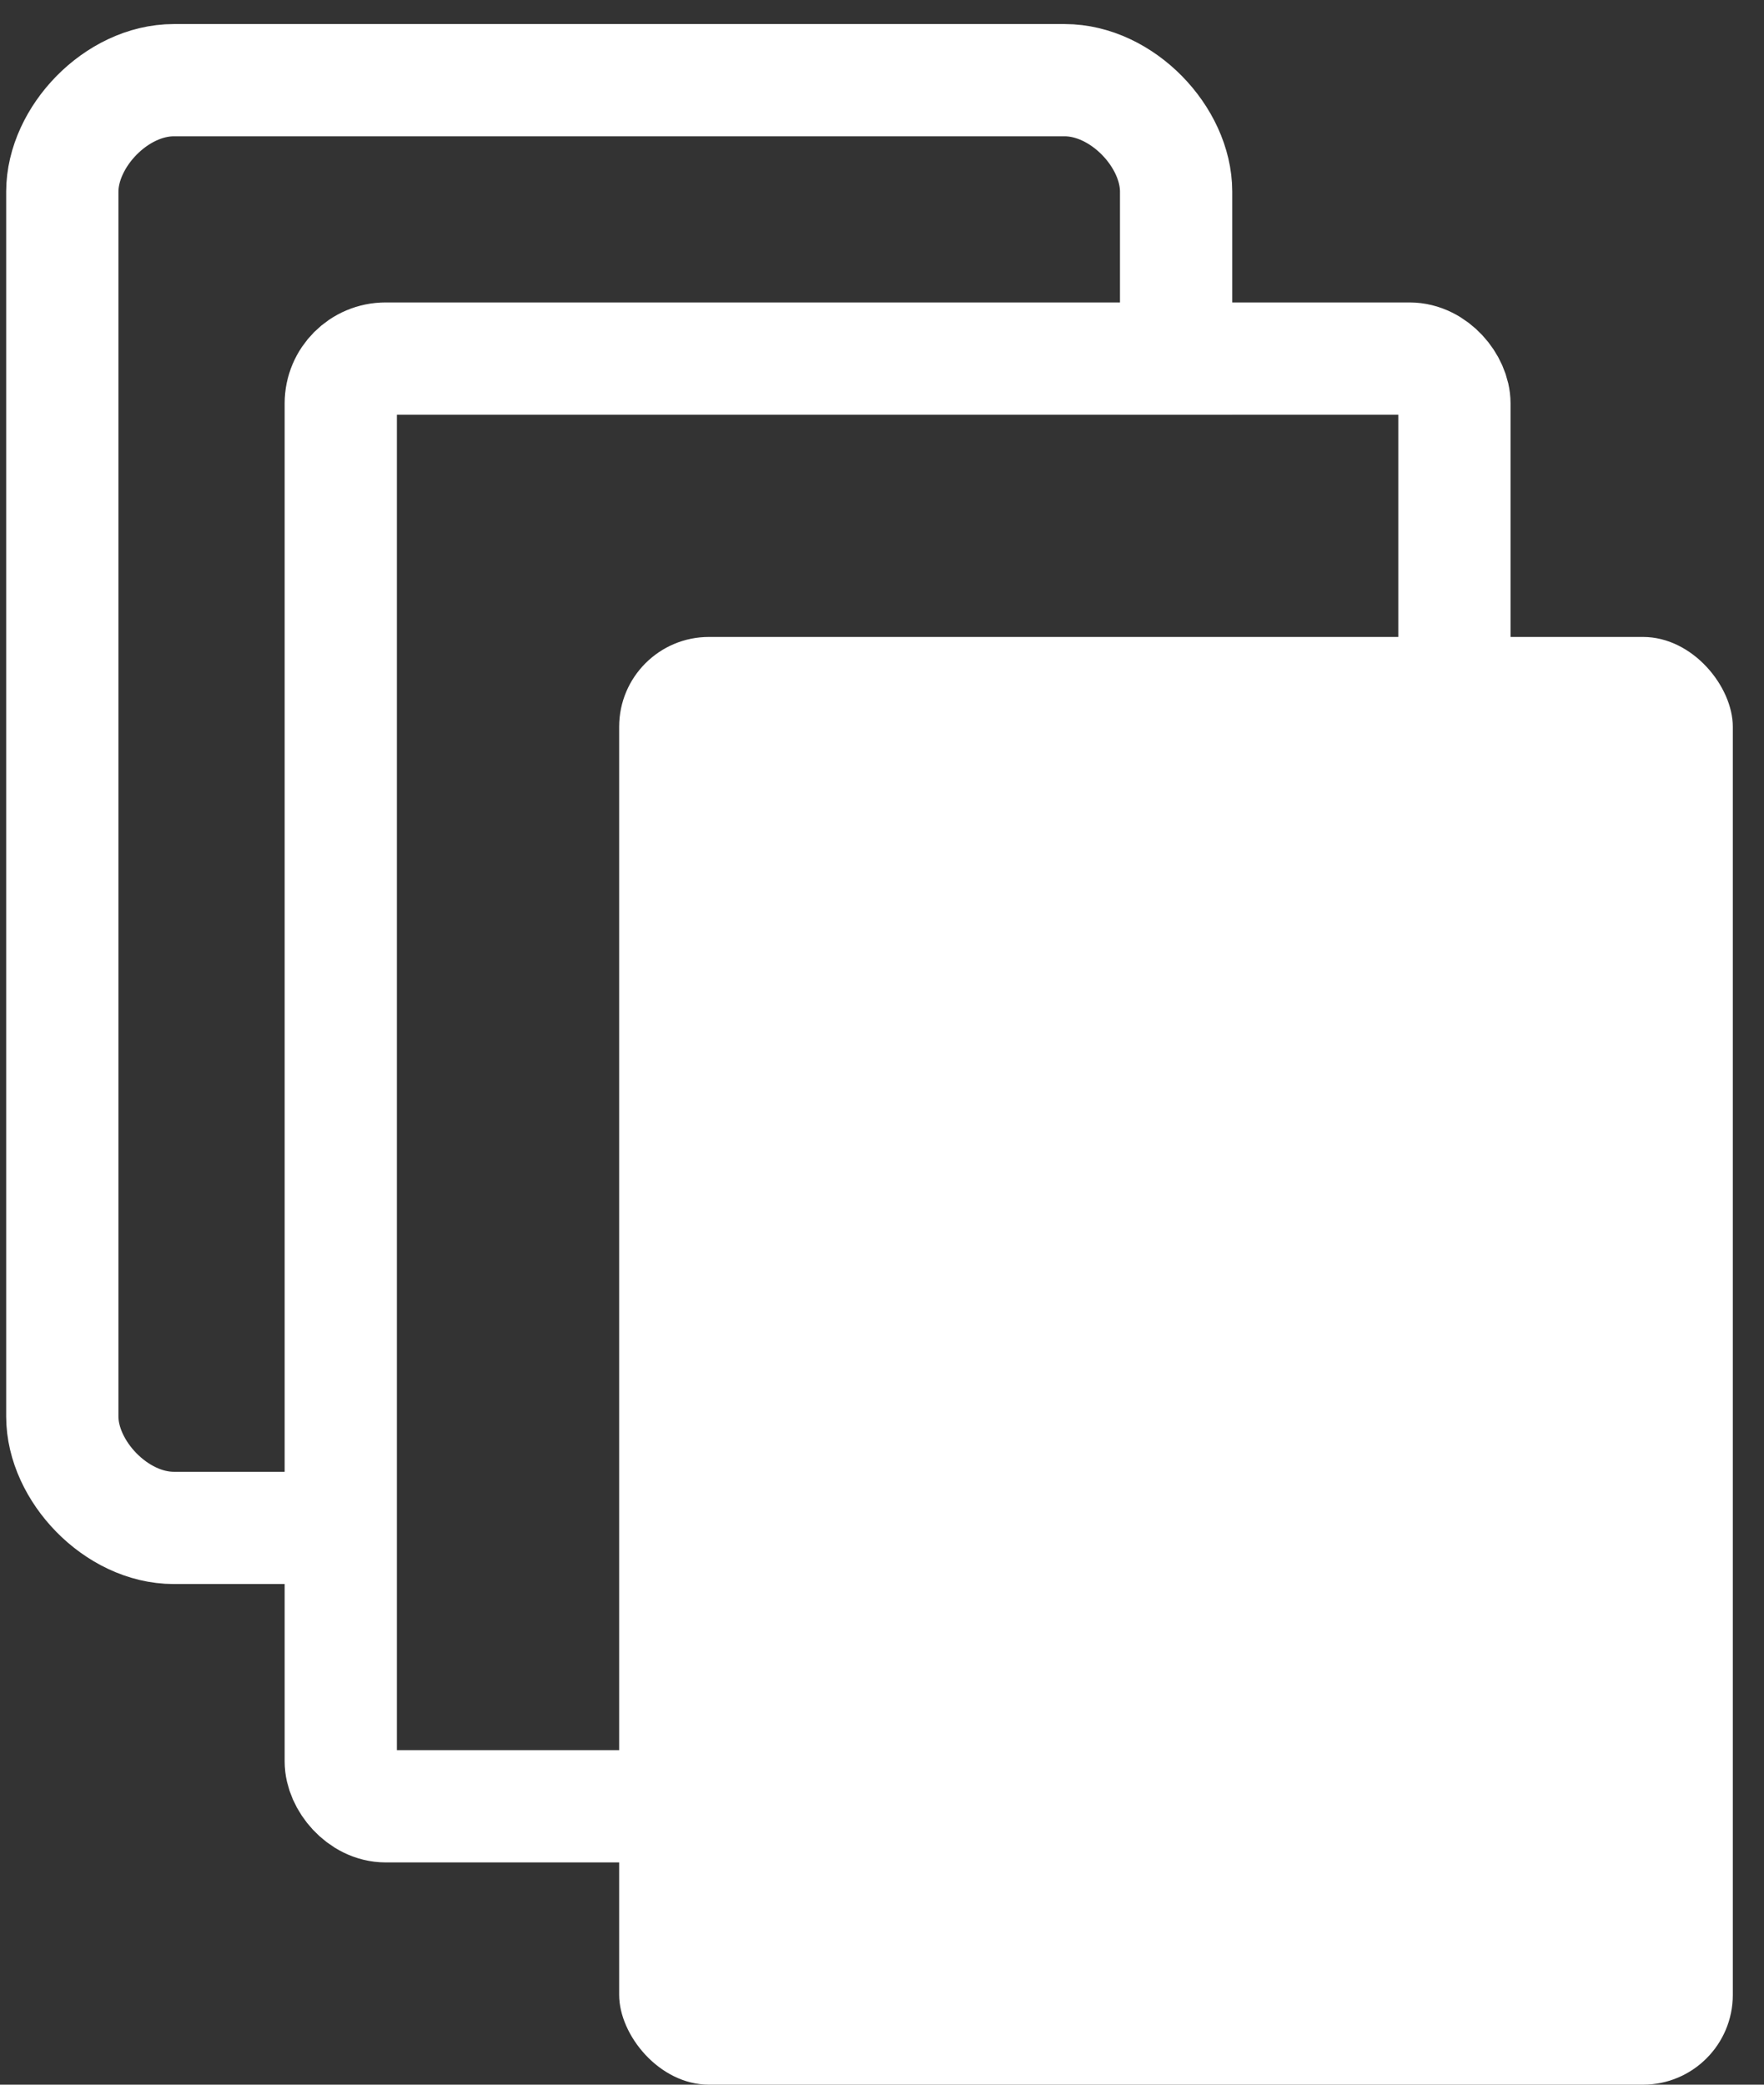
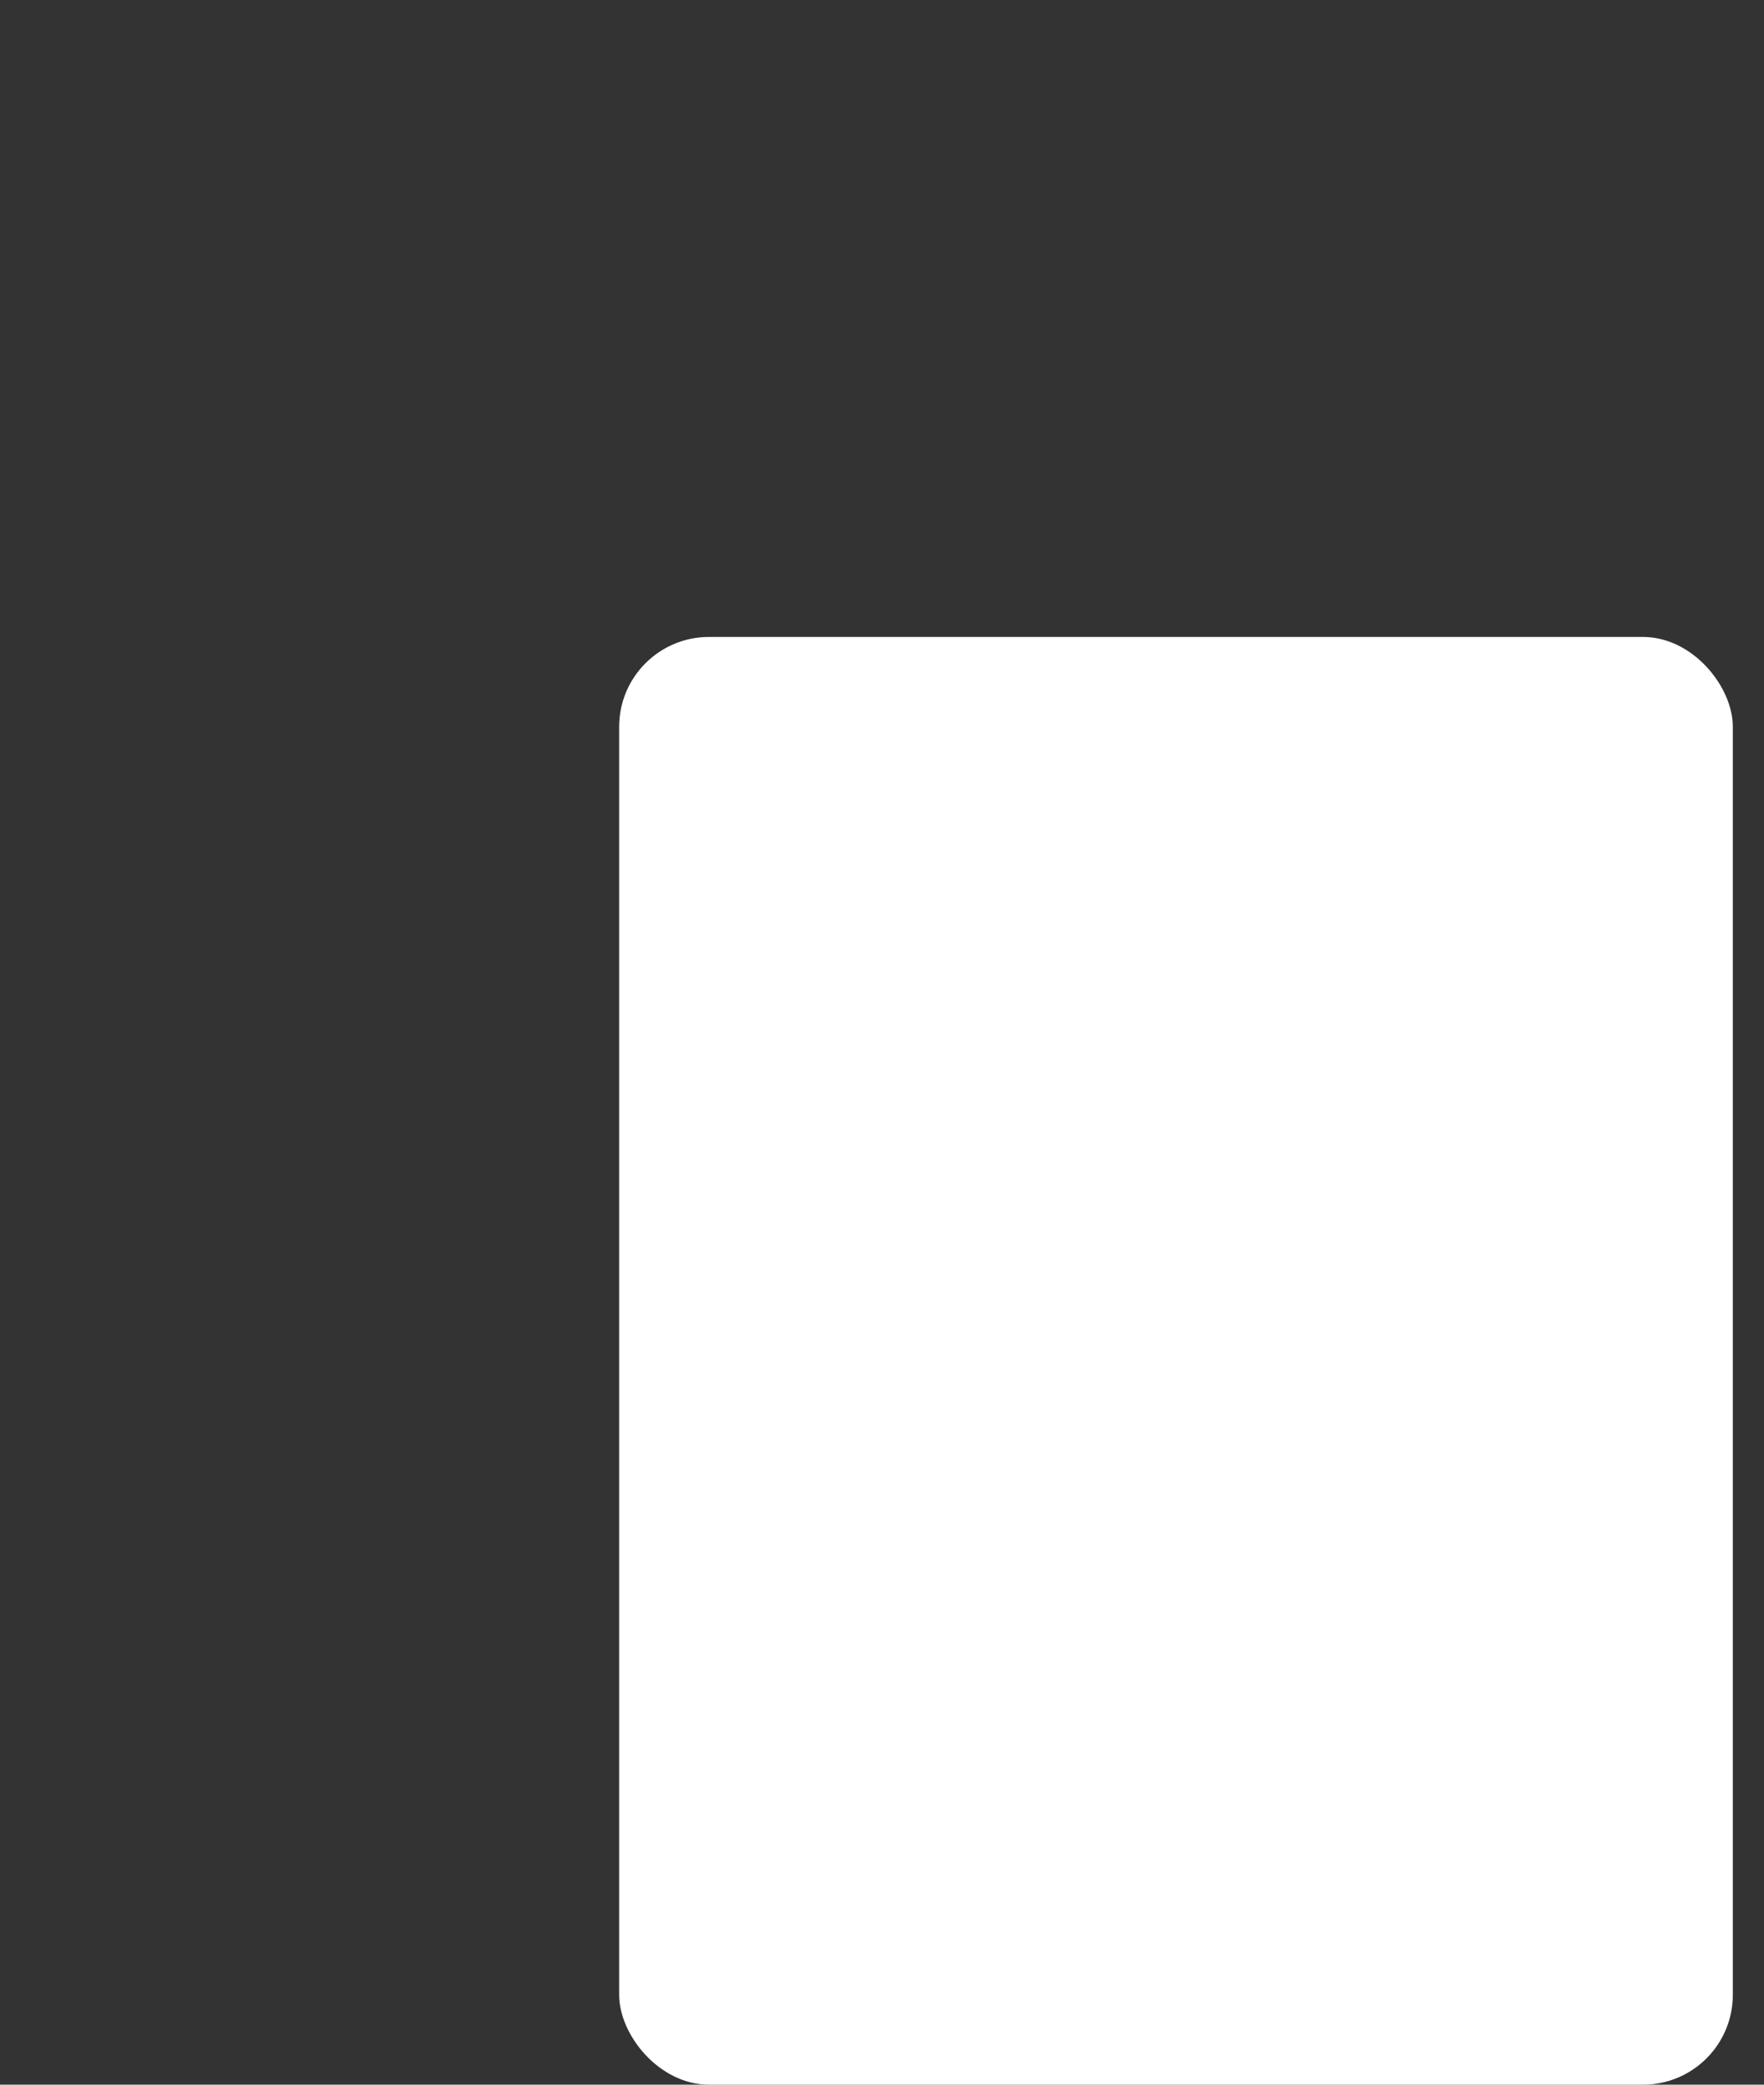
<svg xmlns="http://www.w3.org/2000/svg" width="22" height="26" viewBox="0 0 22 26">
  <rect x="0" y="0" width="22" height="26" fill="#333333" stroke="none" />
  <g fill="none" fill-rule="evenodd" transform="translate(-2 1)">
-     <path d="M0 0h25v25H0z" />
    <rect width="13.889" height="18.056" x="9.722" y="6.944" fill="#FFF" fill-rule="nonzero" rx="1.12" />
-     <rect width="13.889" height="18.056" x="6.25" y="3.472" stroke="#FFF" stroke-width="1.4" rx=".56" />
-     <path stroke="#FFF" stroke-width="1.4" d="M6.25 18.056H4.167c-.717 0-1.39-.71-1.39-1.39V1.39C2.778.709 3.45 0 4.168 0h11.11c.717 0 1.39.709 1.39 1.389v2.778" />
  </g>
</svg>